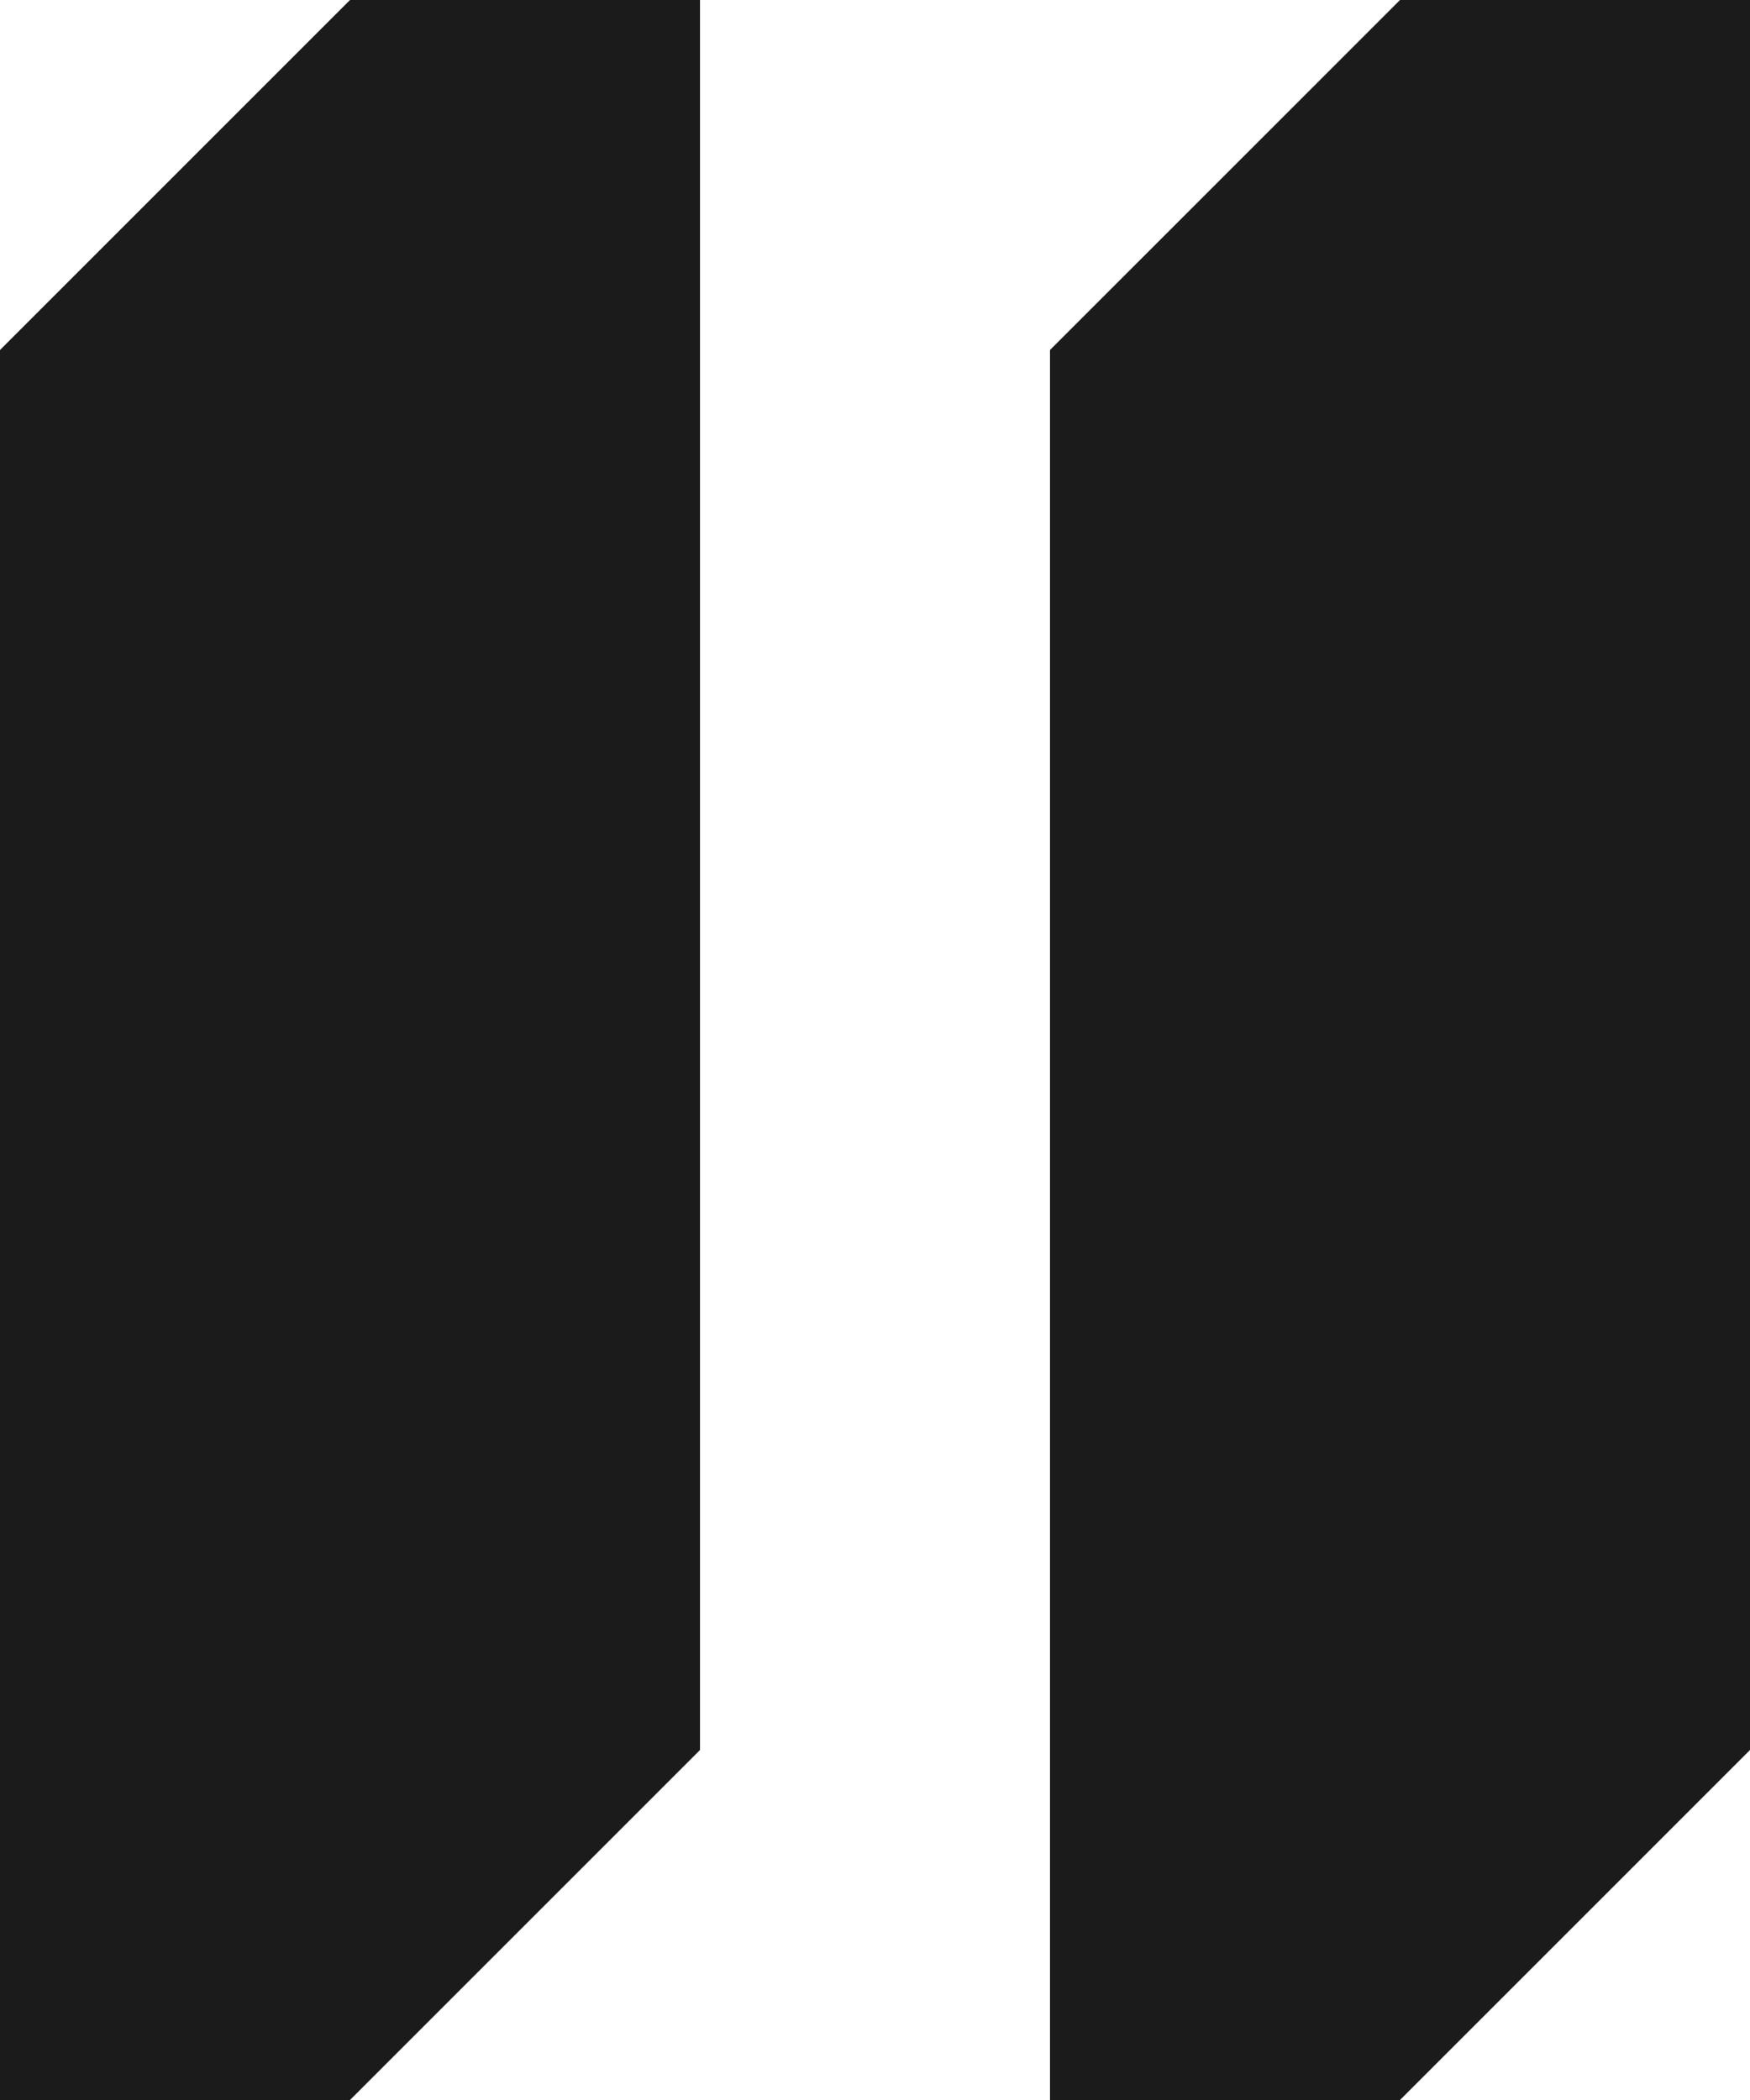
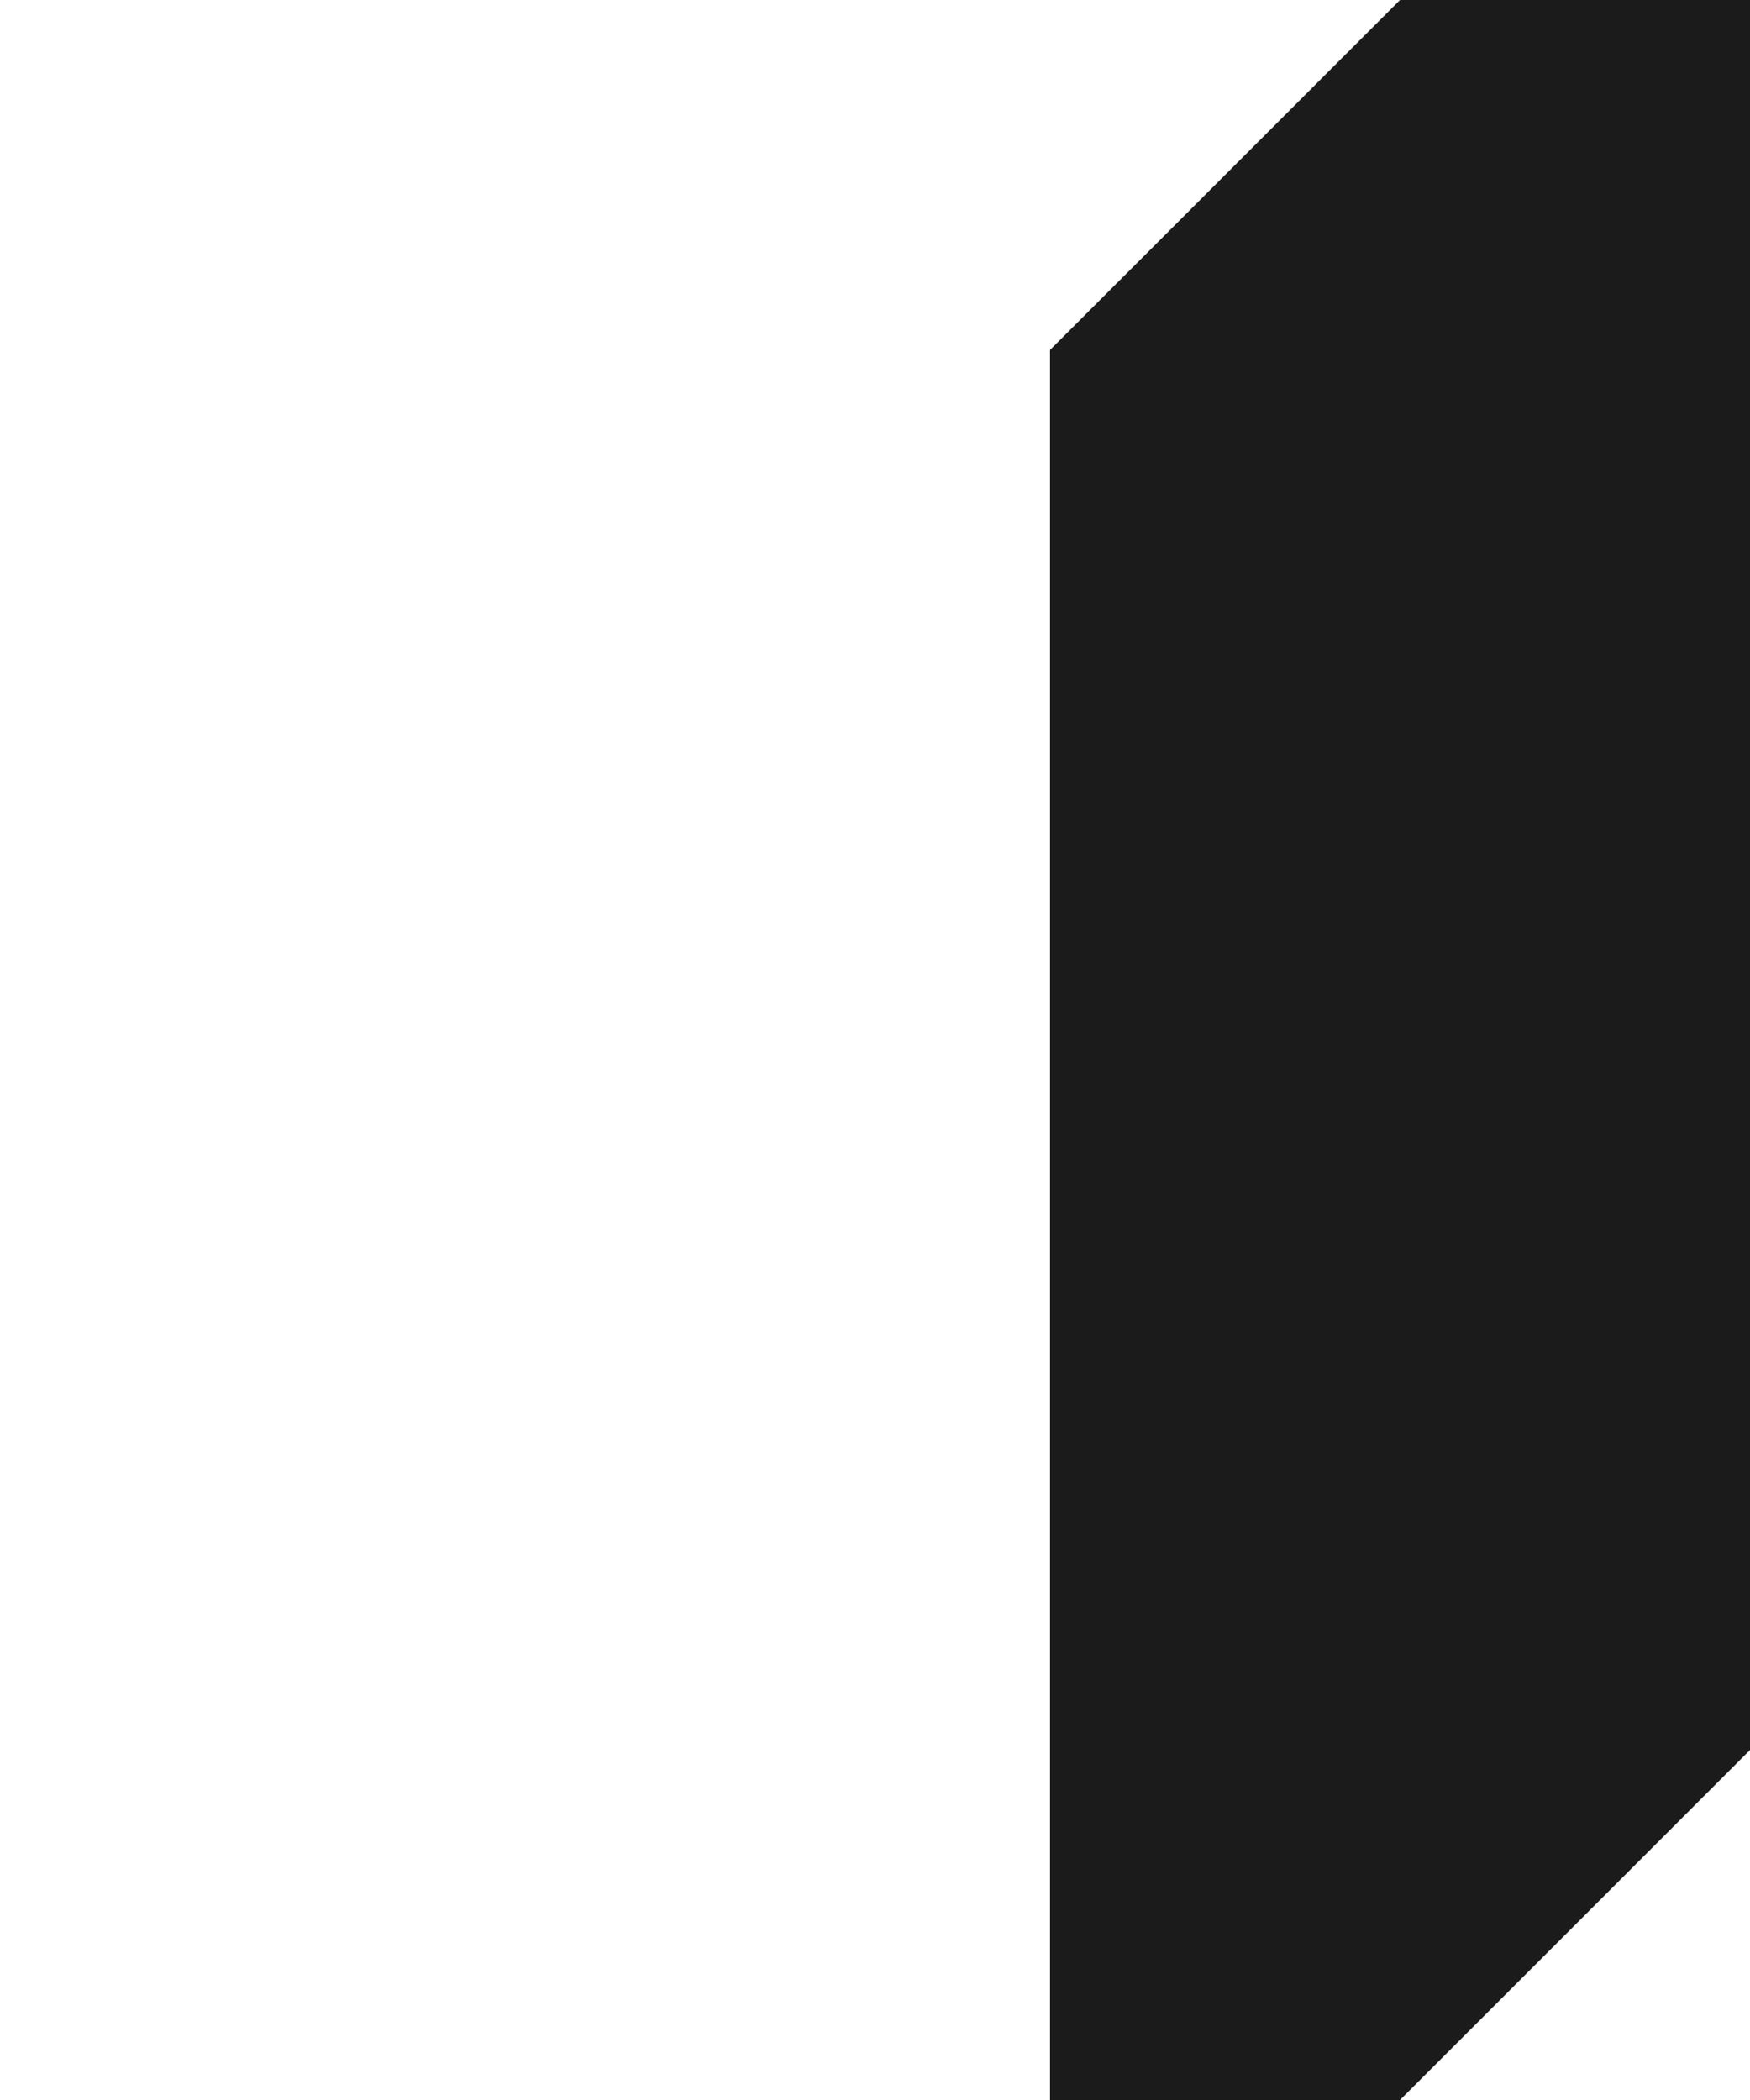
<svg xmlns="http://www.w3.org/2000/svg" width="5" height="6" viewBox="0 0 5 6" fill="none">
-   <path d="M2 0H1L0 1V6H1L2 5V0Z" fill="#1B1B1B" />
  <path d="M5 1.52588e-05H4L3 1V6H4L5 5V1.52588e-05Z" fill="#1B1B1B" />
</svg>